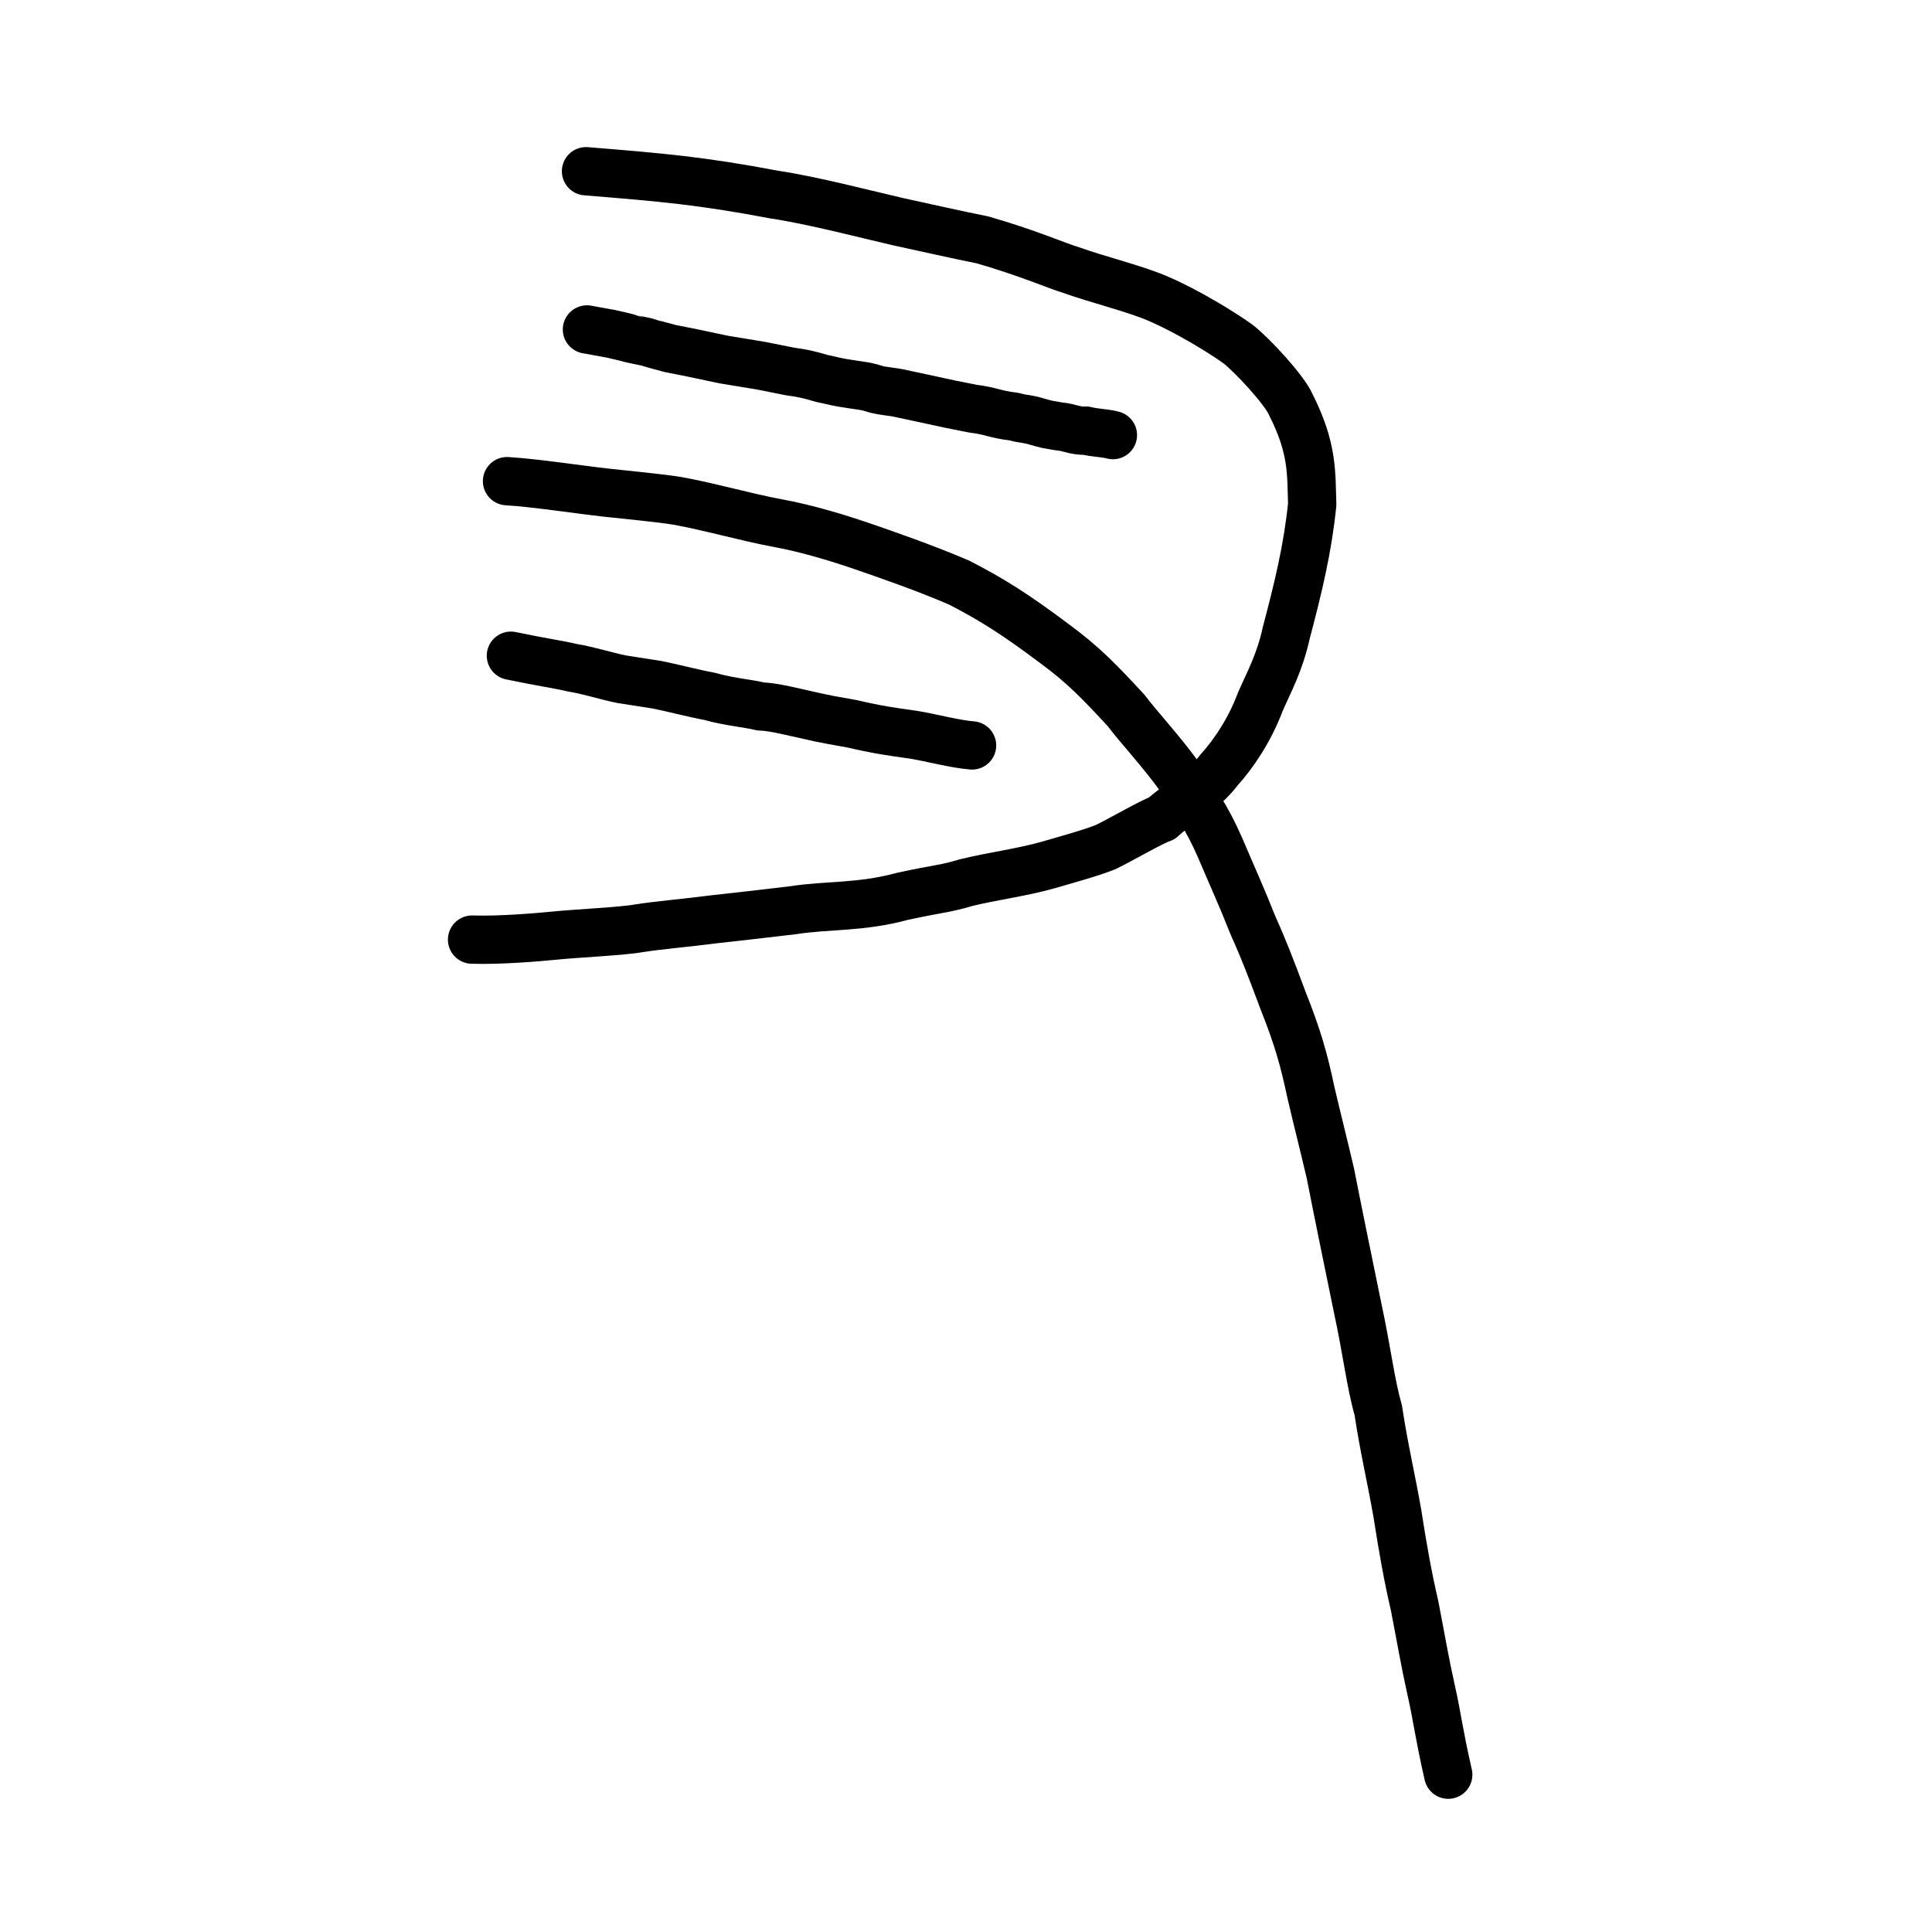
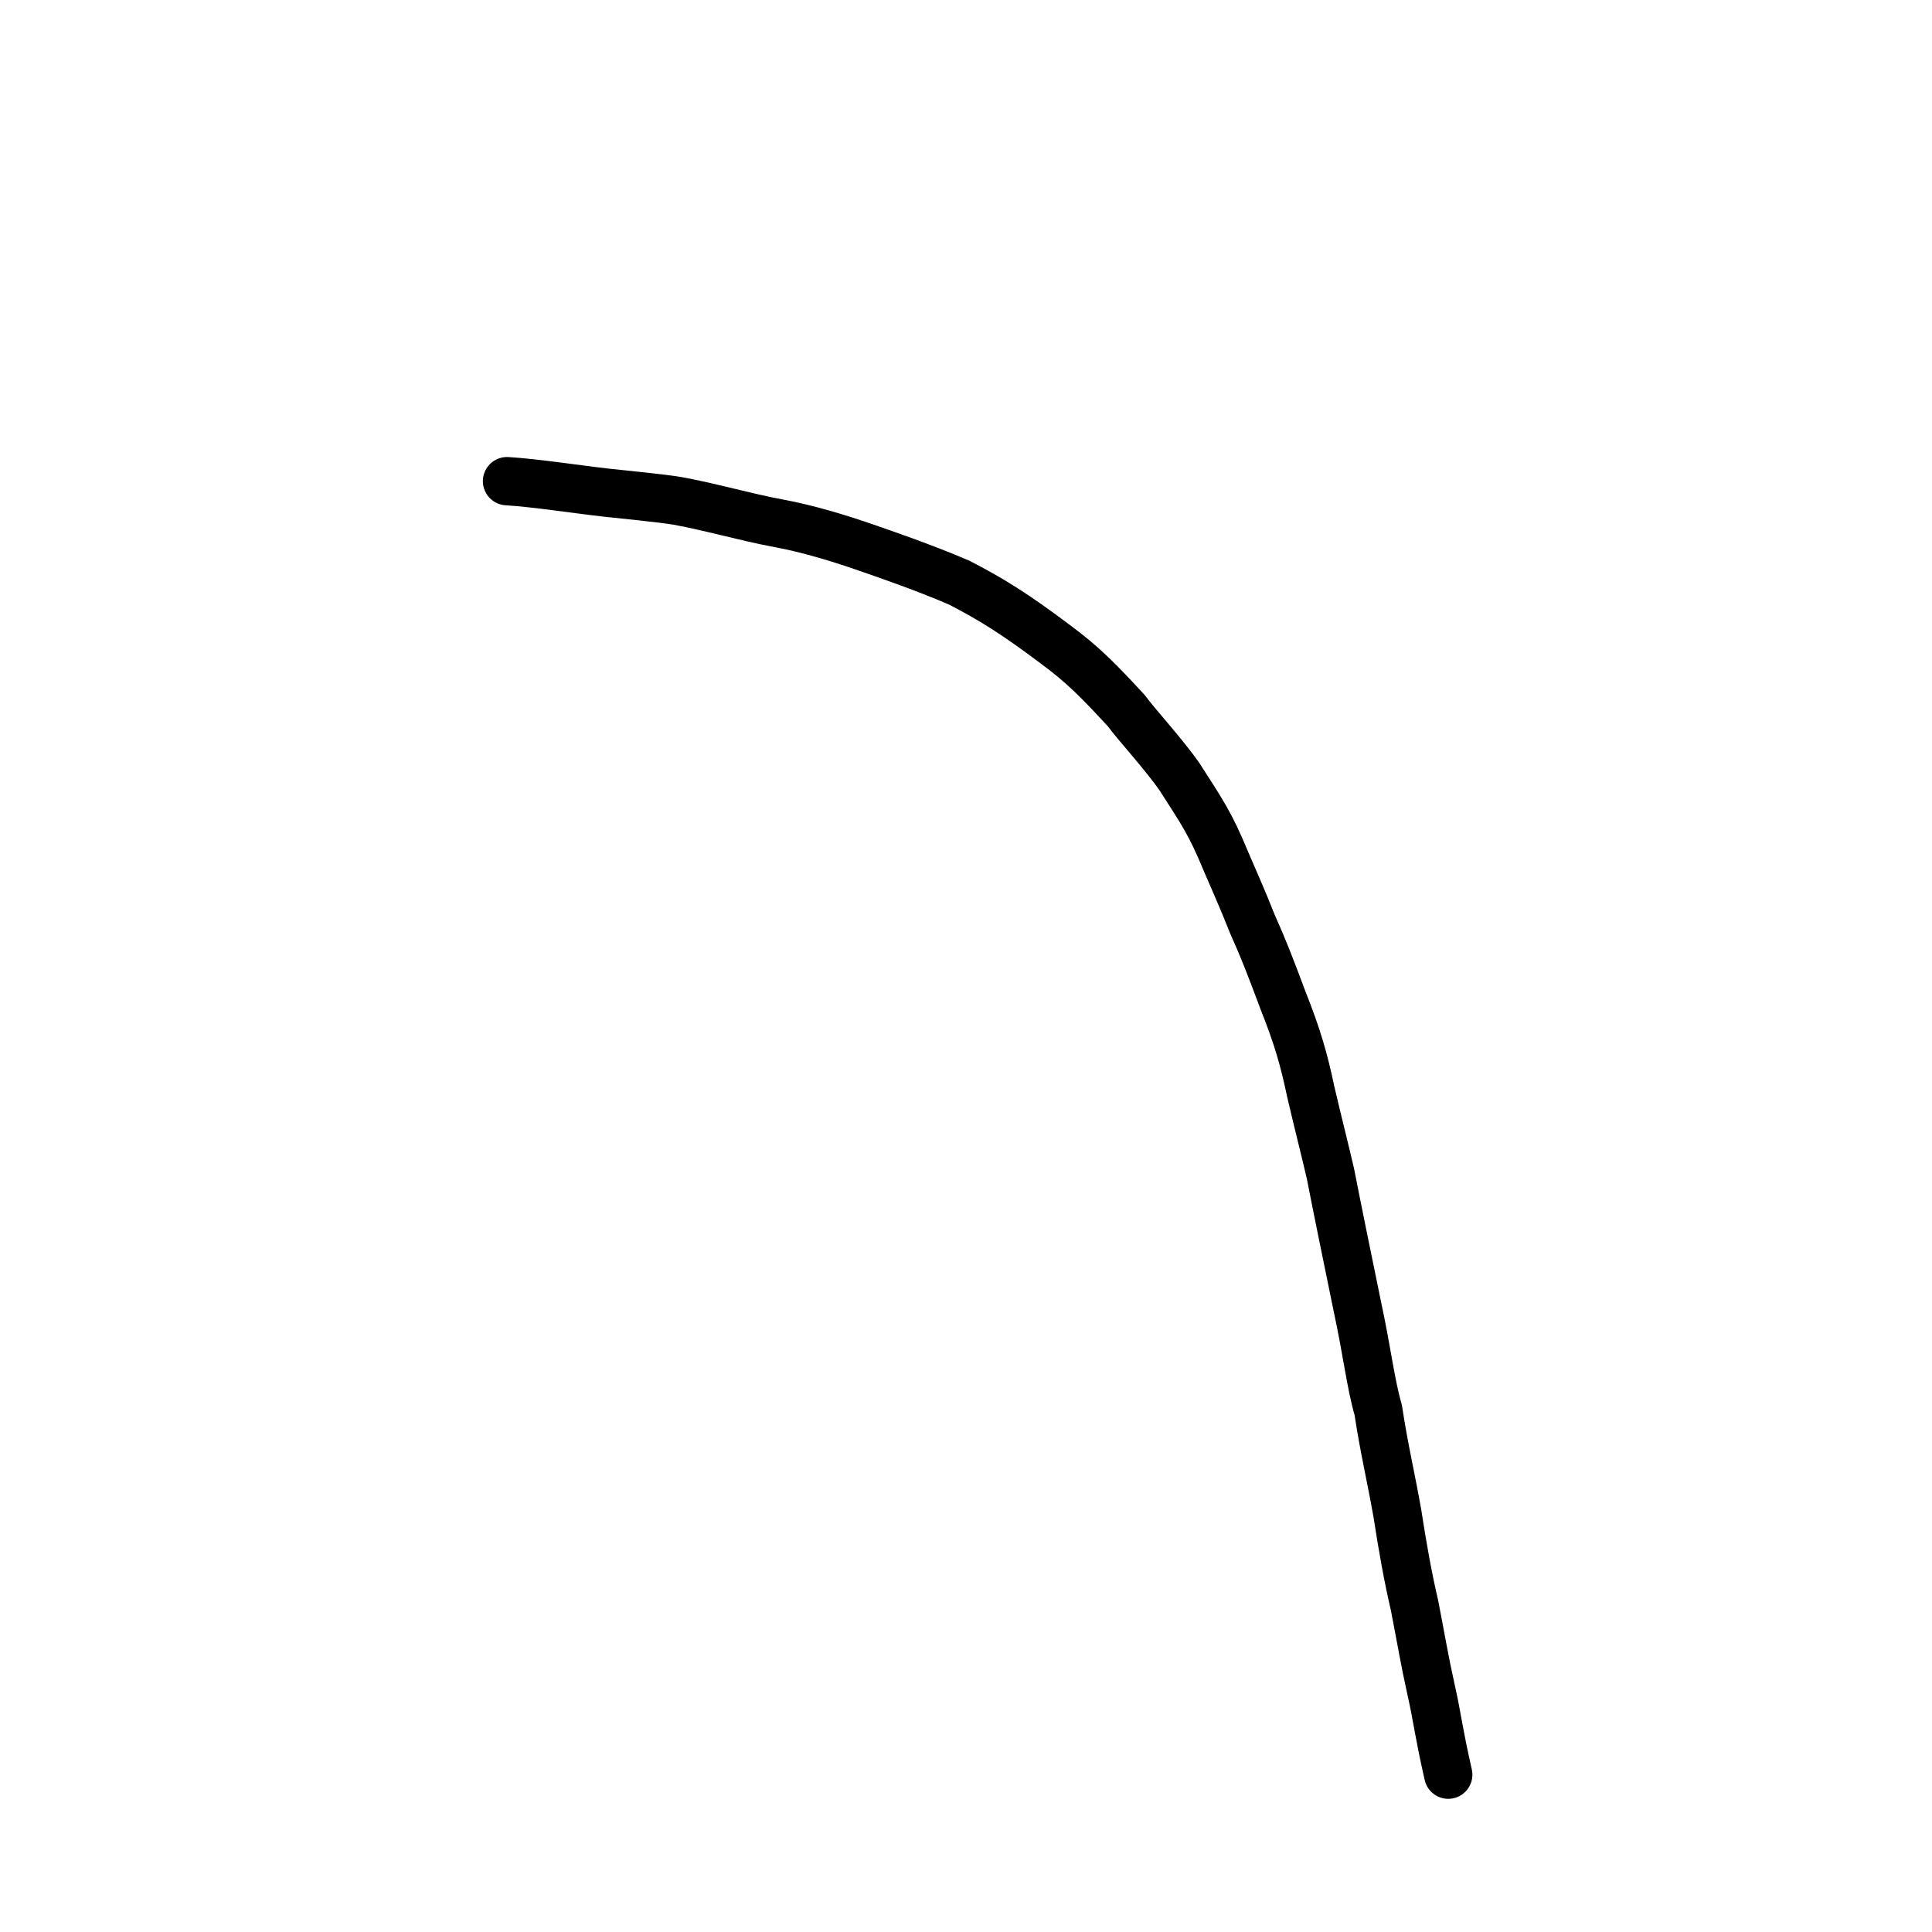
<svg xmlns="http://www.w3.org/2000/svg" xmlns:ns1="http://www.inkscape.org/namespaces/inkscape" xmlns:ns2="http://sodipodi.sourceforge.net/DTD/sodipodi-0.dtd" width="200px" height="200px" viewBox="0 0 200 200" version="1.1" id="SVGRoot" ns1:version="0.92.3 (2405546, 2018-03-11)" ns2:docname="355ass.svg">
  <ns2:namedview id="base" pagecolor="#ffffff" bordercolor="#666666" borderopacity="1.0" ns1:pageopacity="0.0" ns1:pageshadow="2" ns1:zoom="1" ns1:cx="274.98127" ns1:cy="-6.7777317" ns1:document-units="px" ns1:current-layer="layer1" showgrid="true" ns1:window-width="1080" ns1:window-height="699" ns1:window-x="510" ns1:window-y="261" ns1:window-maximized="0" ns1:snap-global="false">
    <ns1:grid type="xygrid" id="grid7349" />
  </ns2:namedview>
  <defs id="defs6787" />
  <g id="layer1" ns1:groupmode="layer" ns1:label="レイヤー 1">
-     <path style="opacity:1;vector-effect:none;fill:none;fill-opacity:1;stroke:#000000;stroke-width:5;stroke-linecap:round;stroke-linejoin:round;stroke-miterlimit:4;stroke-dasharray:none;stroke-dashoffset:0;stroke-opacity:1" d="m 60.664,17.727 c 7.946,0.645 11.916,0.985 19.504,2.419 3.983,0.598 9.508,2.044 12.77,2.797 2.922,0.633 6.283,1.398 8.739,1.881 4.512,1.283 7.932,2.765 9.057,3.084 3.028,1.088 6.977,2.026 9.284,3.069 2.95,1.269 6.63,3.541 8.131,4.631 1.475,1.14 4.838,4.767 5.49,6.308 2.304,4.57 2.087,7.108 2.201,10.295 -0.473,4.616 -1.447,8.612 -2.682,13.285 -0.691,3.151 -1.777,5.052 -2.701,7.177 -1.092,2.922 -2.78,5.4 -4.254,7.026 -1.9,2.495 -4.248,3.426 -5.933,5.02 -1.02,0.325 -4.147,2.167 -5.815,2.971 -1.518,0.609 -3.923,1.267 -6.029,1.877 -2.703,0.758 -5.813,1.16 -8.403,1.8 -2.228,0.667 -2.703,0.581 -6.577,1.416 -4.405,1.195 -7.748,0.88 -11.353,1.444 -2.631,0.312 -5.886,0.689 -8.426,0.967 -2.283,0.306 -5.656,0.598 -7.604,0.914 -1.479,0.281 -6.634,0.539 -8.535,0.737 -1.914,0.185 -5.726,0.515 -8.66,0.424" id="path824" ns1:connector-curvature="0" ns2:nodetypes="cccccccccccccccccccccc" />
    <path style="opacity:1;vector-effect:none;fill:none;fill-opacity:1;stroke:#000000;stroke-width:5;stroke-linecap:round;stroke-linejoin:round;stroke-miterlimit:4;stroke-dasharray:none;stroke-dashoffset:0;stroke-opacity:1" d="m 52.487,49.81 c 2.89,0.172 7.47,0.878 10.281,1.189 1.524,0.168 5.913,0.594 7.373,0.854 3.224,0.574 7.162,1.709 10.373,2.299 3.072,0.563 6.374,1.569 9.14,2.531 1.707,0.593 5.884,2.014 9.64,3.631 3.319,1.708 5.772,3.24 9.899,6.34 3.003,2.207 4.678,3.972 7.416,6.932 1.027,1.414 3.885,4.505 5.495,6.829 1.596,2.522 2.846,4.234 4.185,7.305 1.26,2.973 2.275,5.177 3.368,7.956 1.146,2.55 1.879,4.456 3.136,7.822 1.556,3.922 2.183,6.149 2.911,9.585 0.673,2.885 1.457,5.972 2.018,8.391 0.815,4.16 1.551,7.724 2.796,13.802 0.987,4.55 1.368,7.987 2.158,10.696 0.579,3.886 1.359,7.125 1.991,10.767 0.55,3.55 1.088,6.563 1.761,9.436 0.721,3.699 0.999,5.515 1.75,8.907 0.597,2.619 0.732,4.196 1.743,8.633" id="path828" ns1:connector-curvature="0" ns2:nodetypes="cccccccccccccccccccc" />
-     <path style="fill:none;stroke:#000000;stroke-width:5;stroke-linecap:round;stroke-linejoin:round;stroke-miterlimit:4;stroke-dasharray:none;stroke-opacity:1" d="m 60.76,34.106 2.475,0.449 c 0.17,0.031 1.891,0.432 1.992,0.481 0.084,0.041 1.778,0.362 1.863,0.401 0.179,0.086 2.292,0.642 2.292,0.642 l 2.407,0.48 3.151,0.665 3.821,0.629 3.006,0.599 c 1.406,0.194 1.996,0.336 3.316,0.724 1.389,0.29 1.34,0.348 3.101,0.608 1.569,0.241 1.369,0.163 2.667,0.555 0.259,0.078 1.796,0.268 2.062,0.325 l 2.649,0.567 2.739,0.593 2.445,0.487 c 1.878,0.225 2.201,0.58 4.158,0.807 1.342,0.33 0.54,0.098 1.921,0.38 2.053,0.589 1.349,0.37 2.868,0.655 0.934,0.051 1.608,0.493 2.738,0.427 0.904,0.246 1.872,0.217 2.776,0.462" id="path4568-7-5" ns1:connector-curvature="0" ns2:nodetypes="csccccccccccscccccccc" />
-     <path style="fill:none;stroke:#000000;stroke-width:5;stroke-linecap:round;stroke-linejoin:round;stroke-miterlimit:4;stroke-dasharray:none;stroke-opacity:1" d="m 52.889,67.88 c 3.265,0.683 4.852,0.886 6.388,1.25 1.612,0.254 3.453,0.855 5.051,1.178 l 3.72,0.583 c 1.827,0.37 3.663,0.873 5.452,1.204 1.924,0.558 4.006,0.72 5.245,1.038 1.396,0.031 3.627,0.635 4.992,0.92 1.48,0.354 2.978,0.614 4.478,0.875 2.581,0.603 3.985,0.805 6.315,1.127 1.818,0.291 4.307,0.971 6.097,1.112" id="path4568-7-5-0" ns1:connector-curvature="0" ns2:nodetypes="cccccccccc" />
  </g>
</svg>